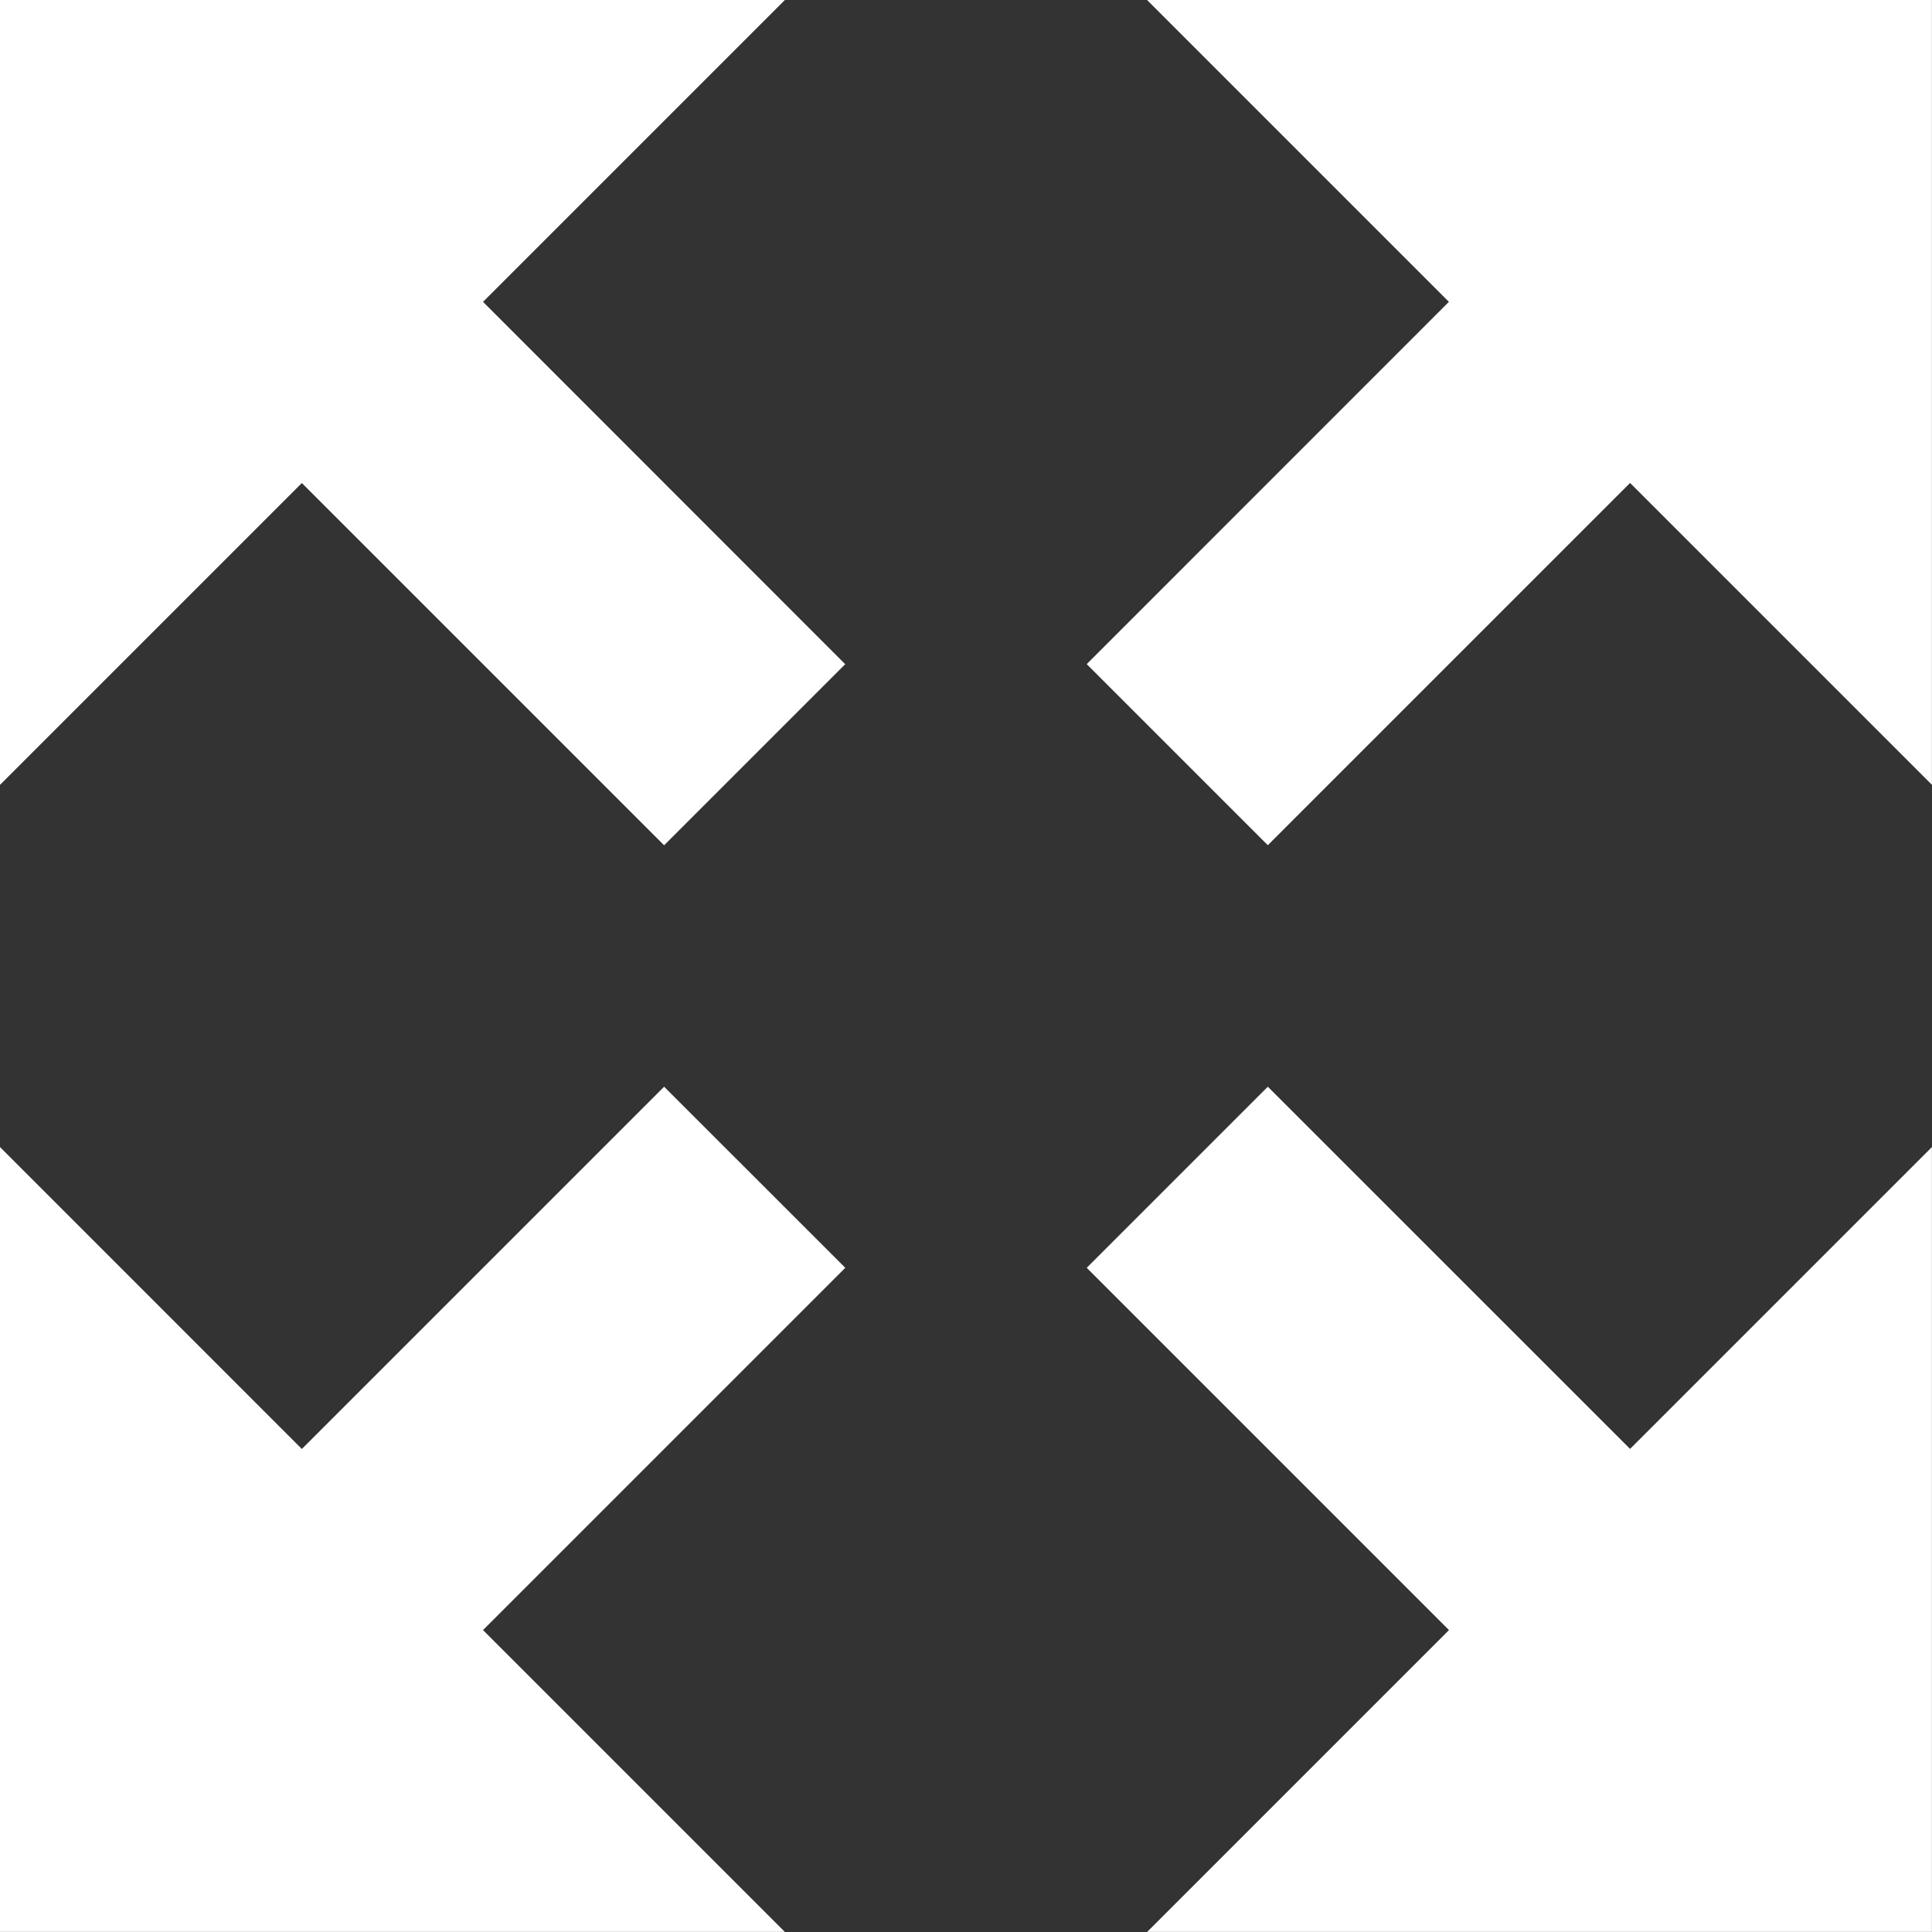
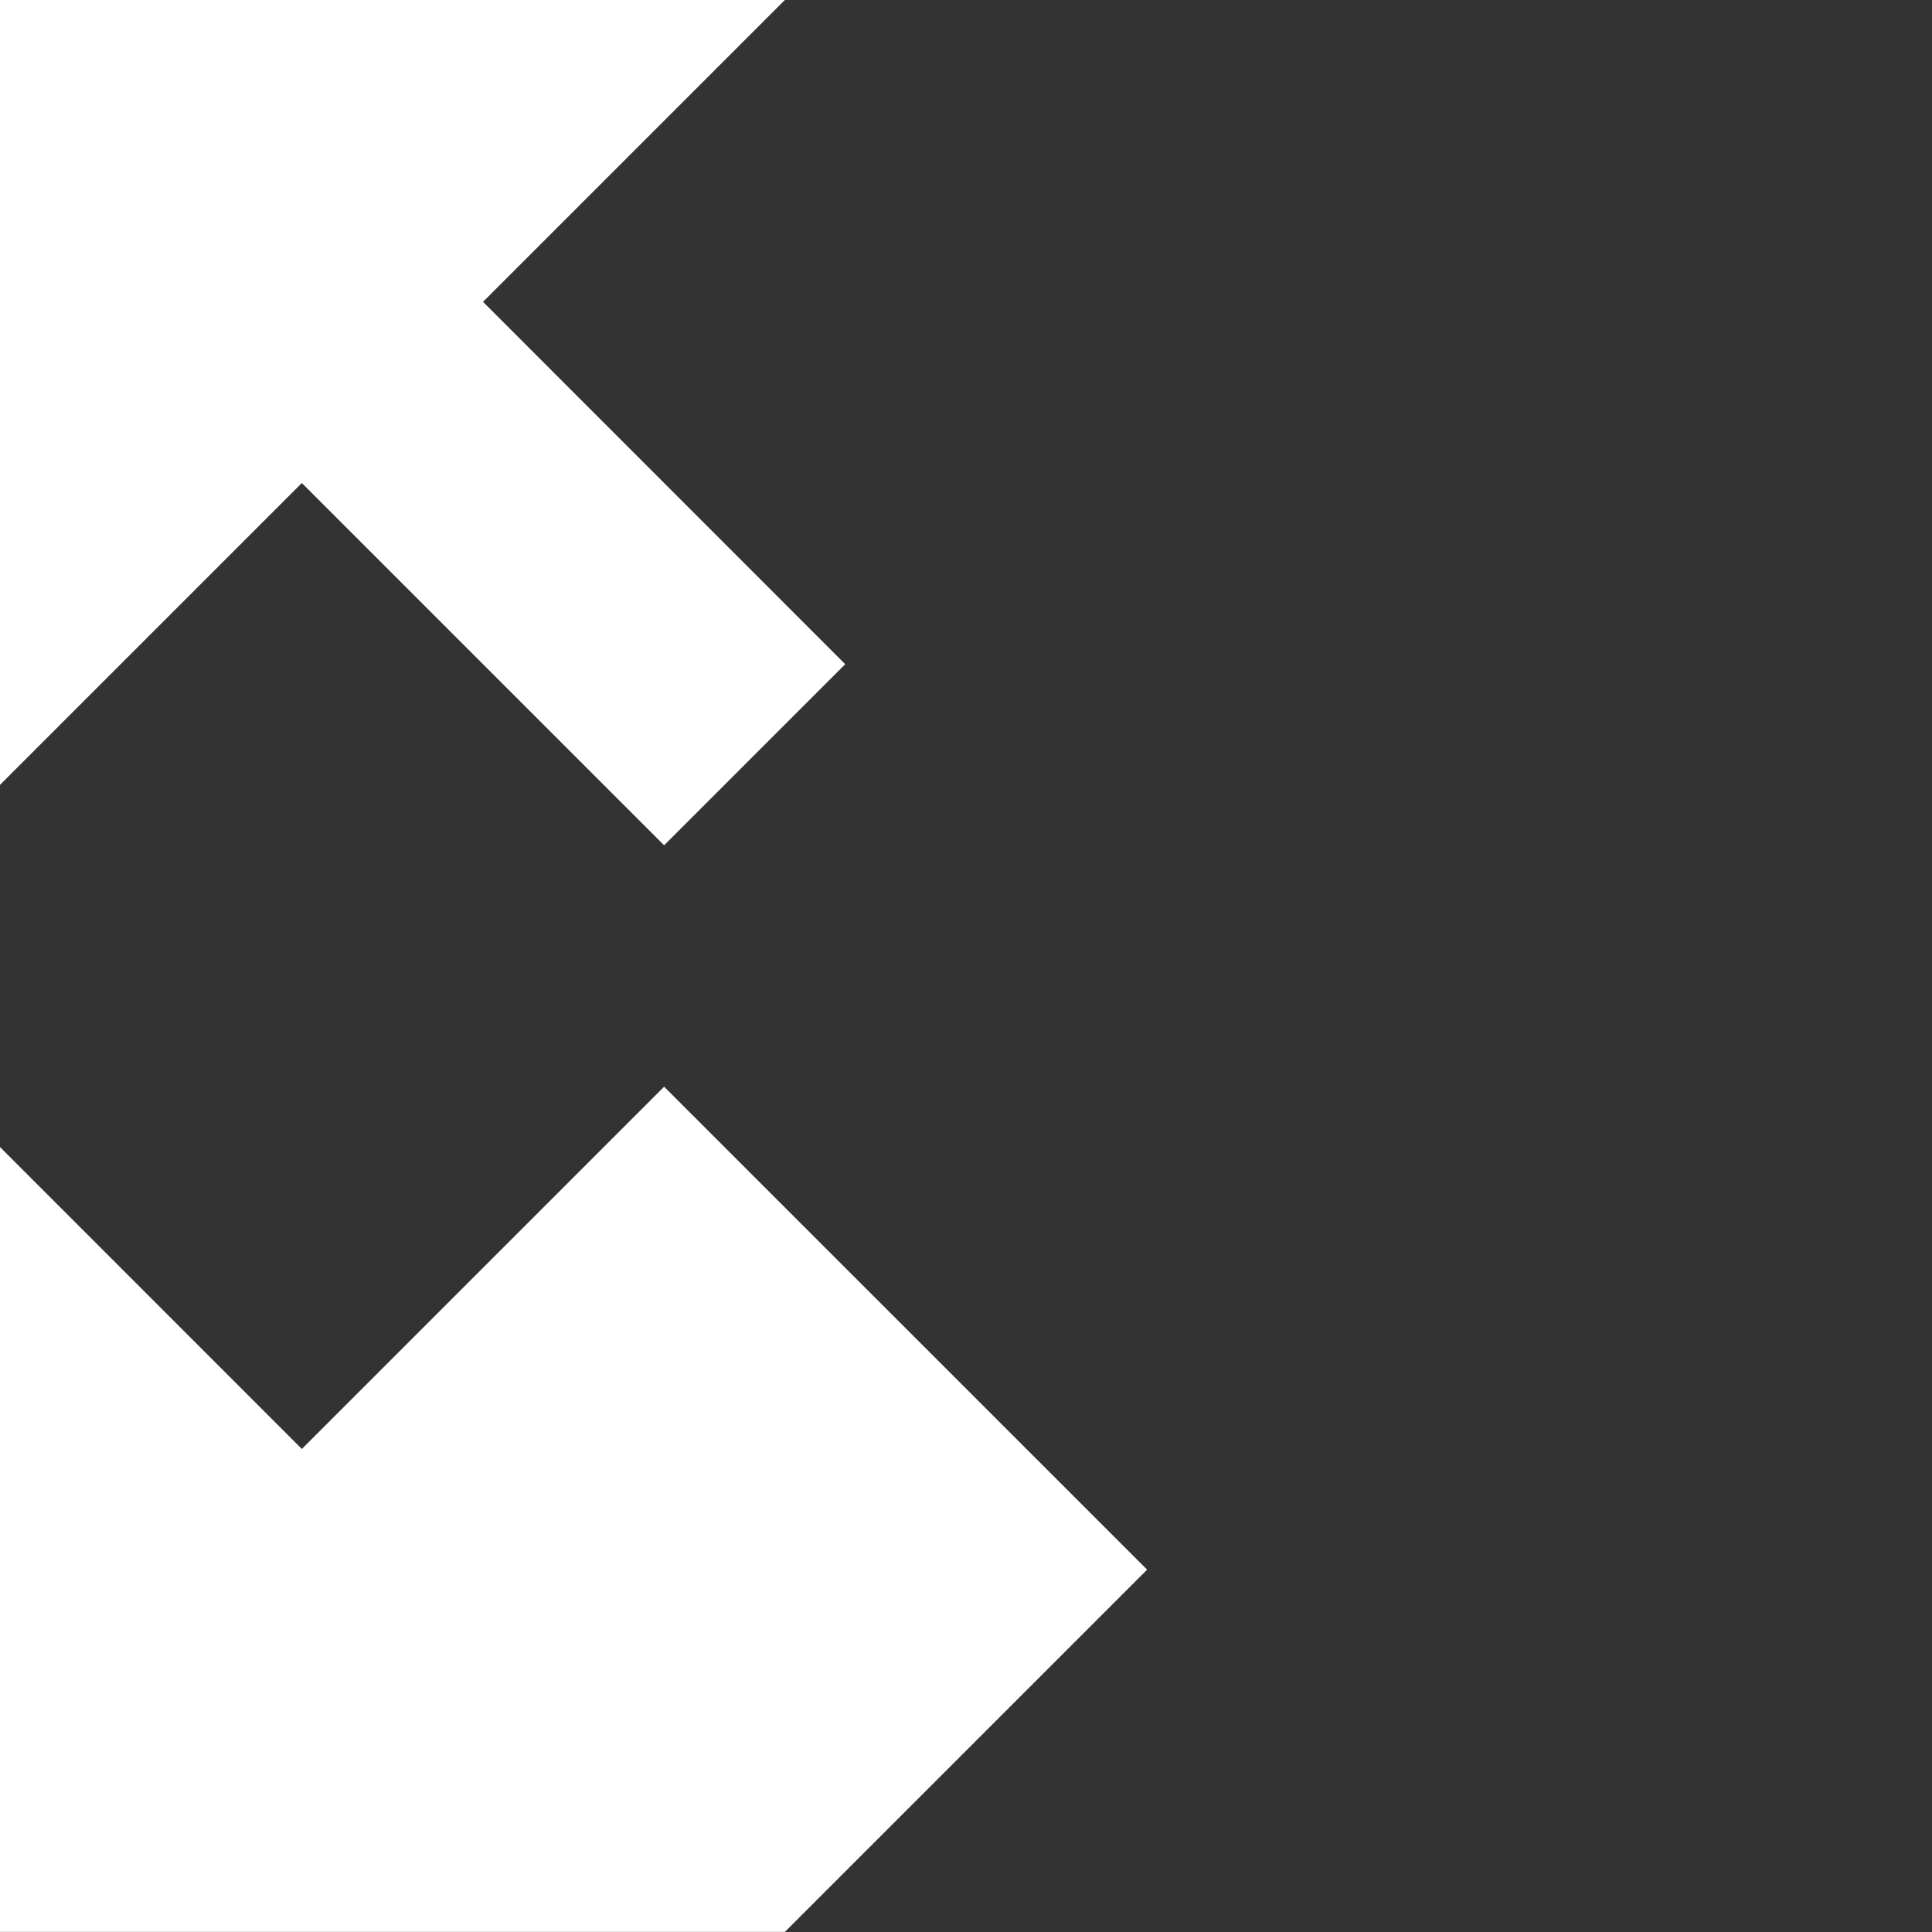
<svg xmlns="http://www.w3.org/2000/svg" id="Grupo_25" data-name="Grupo 25" width="23.791" height="23.791" viewBox="0 0 23.791 23.791">
  <rect x="0" y="0" width="23.791" height="23.791" fill="#333333" stroke="none" />
-   <path id="Caminho_104" data-name="Caminho 104" d="M37.408,0H27.743l3.717,3.717L27,8.178l2.23,2.23,4.461-4.461,3.717,3.717Z" transform="translate(-13.618)" fill="#fff" />
-   <path id="Caminho_105" data-name="Caminho 105" d="M37.408,37.408V27.743l-3.717,3.717L29.23,27,27,29.23l4.461,4.461-3.717,3.717Z" transform="translate(-13.618 -13.618)" fill="#fff" />
-   <path id="Caminho_106" data-name="Caminho 106" d="M0,37.408H9.665L5.948,33.691l4.461-4.461L8.178,27,3.717,31.461,0,27.743Z" transform="translate(0 -13.618)" fill="#fff" />
+   <path id="Caminho_106" data-name="Caminho 106" d="M0,37.408H9.665l4.461-4.461L8.178,27,3.717,31.461,0,27.743Z" transform="translate(0 -13.618)" fill="#fff" />
  <path id="Caminho_107" data-name="Caminho 107" d="M0,0V9.665L3.717,5.948l4.461,4.461,2.23-2.23L5.948,3.717,9.665,0Z" fill="#fff" />
-   <path id="Caminho_108" data-name="Caminho 108" d="M0,0H23.791V23.791H0Z" fill="none" />
</svg>